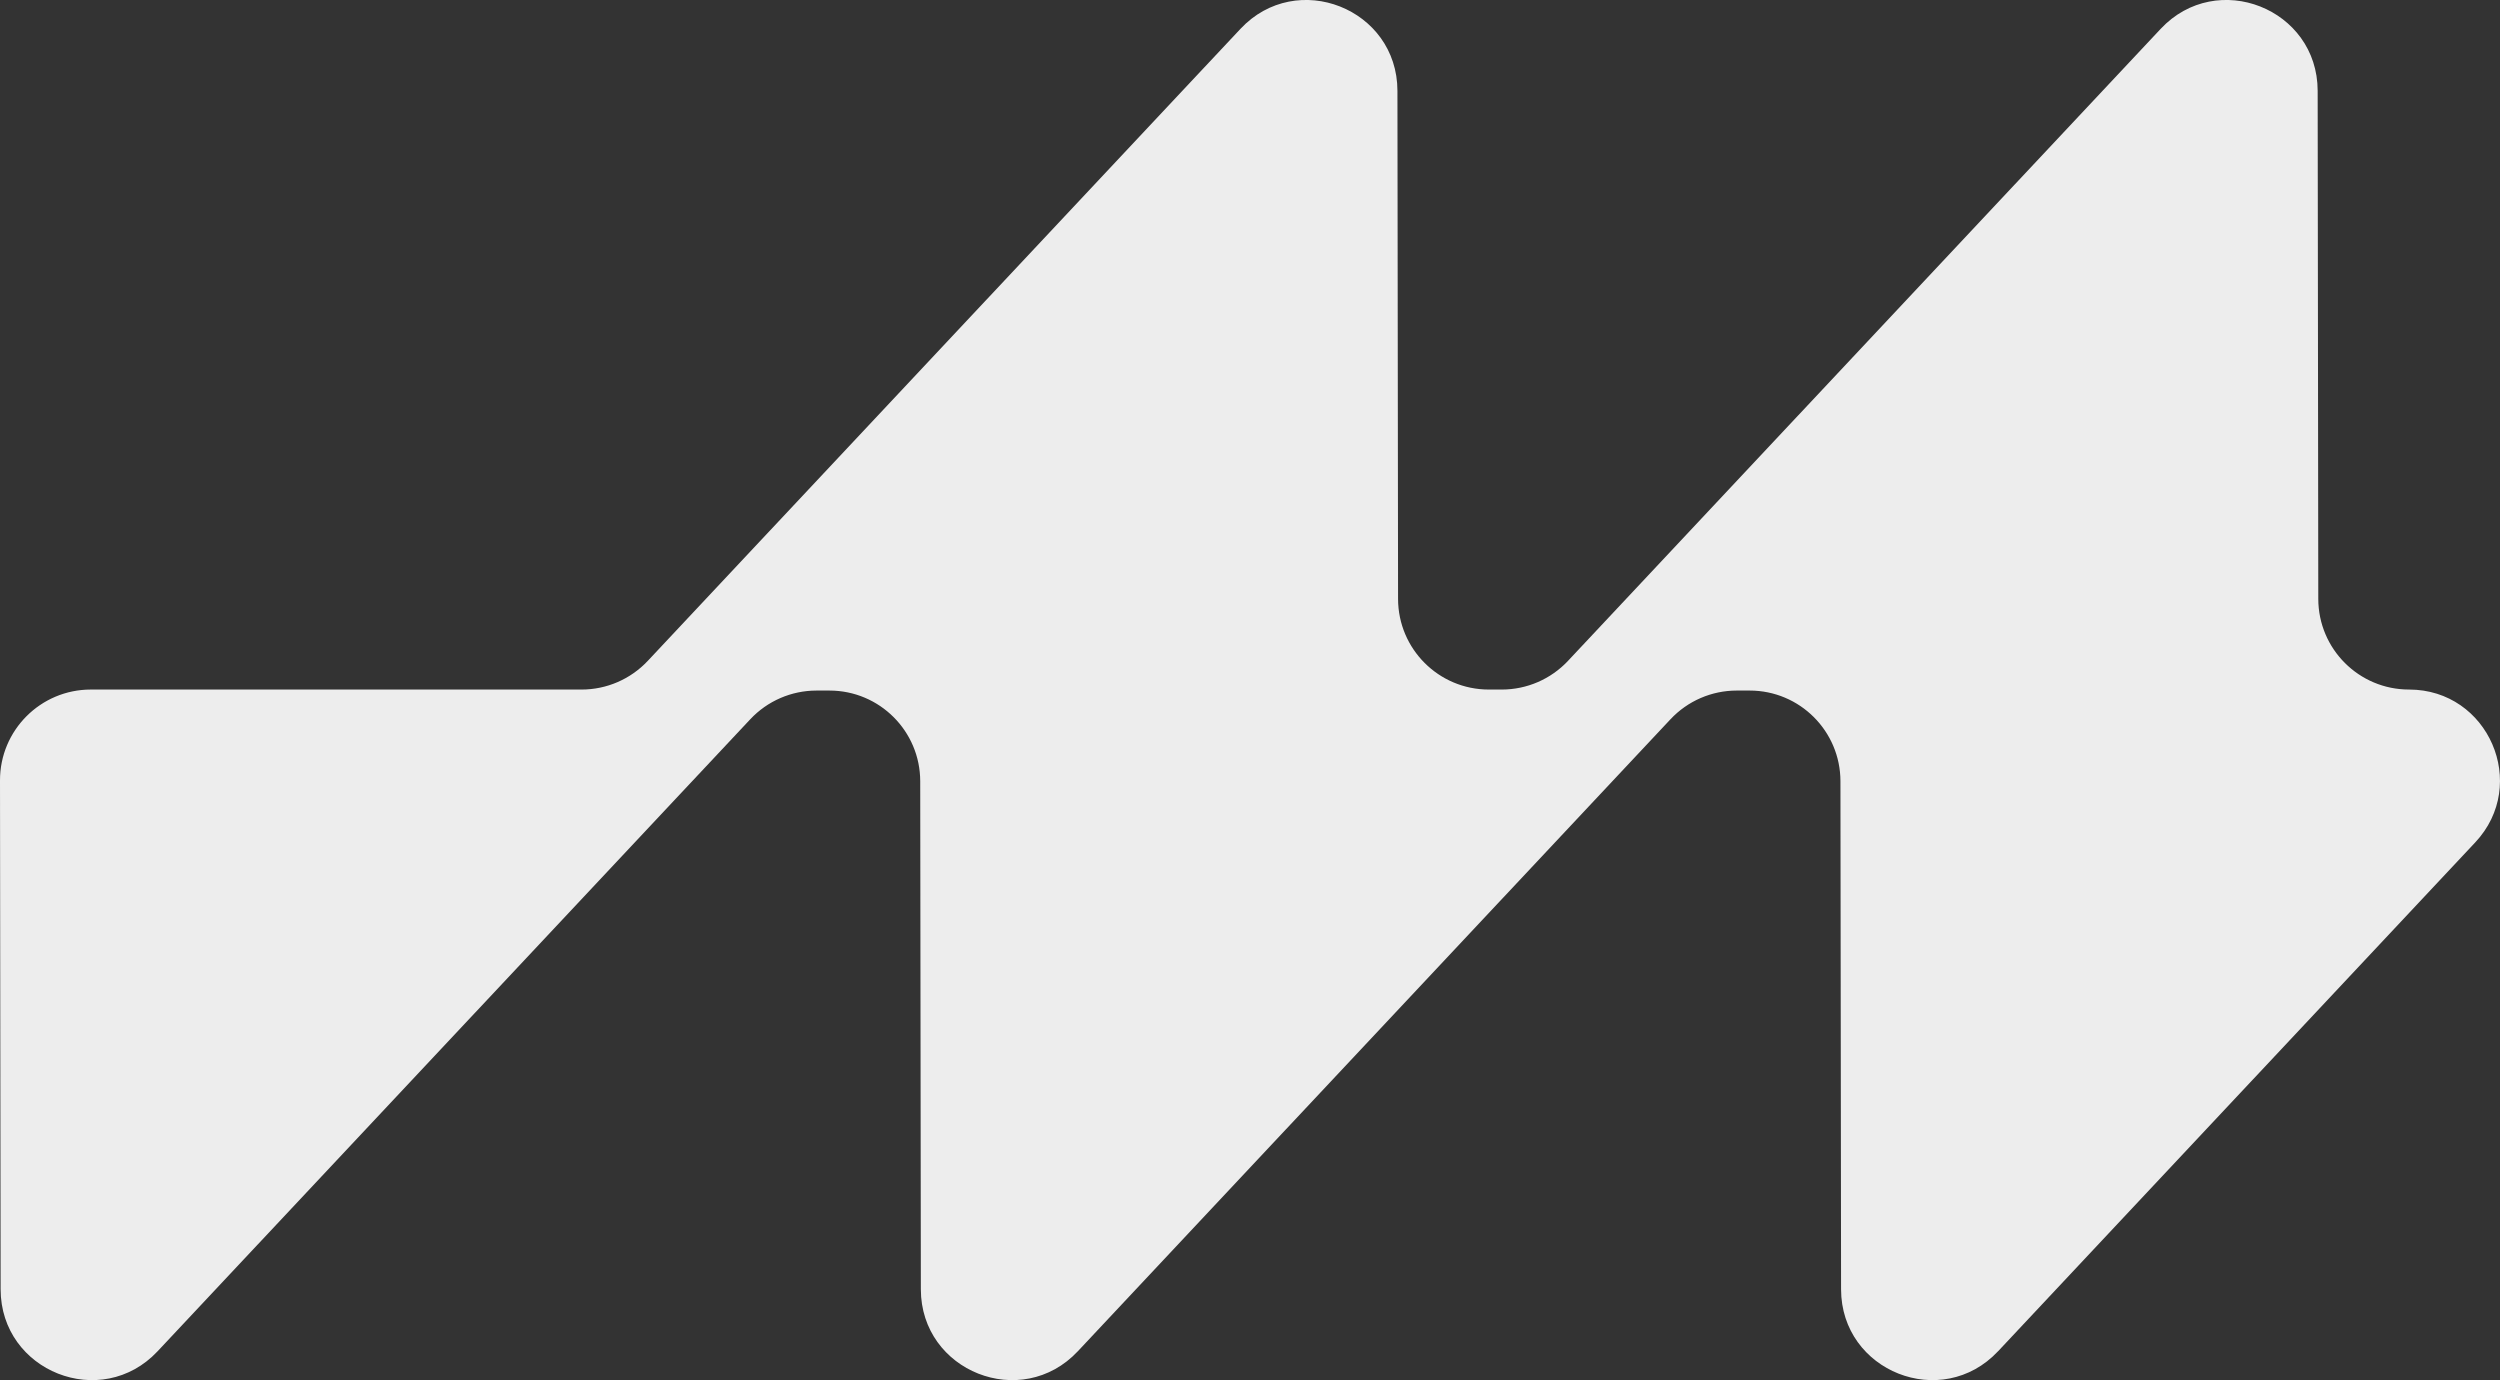
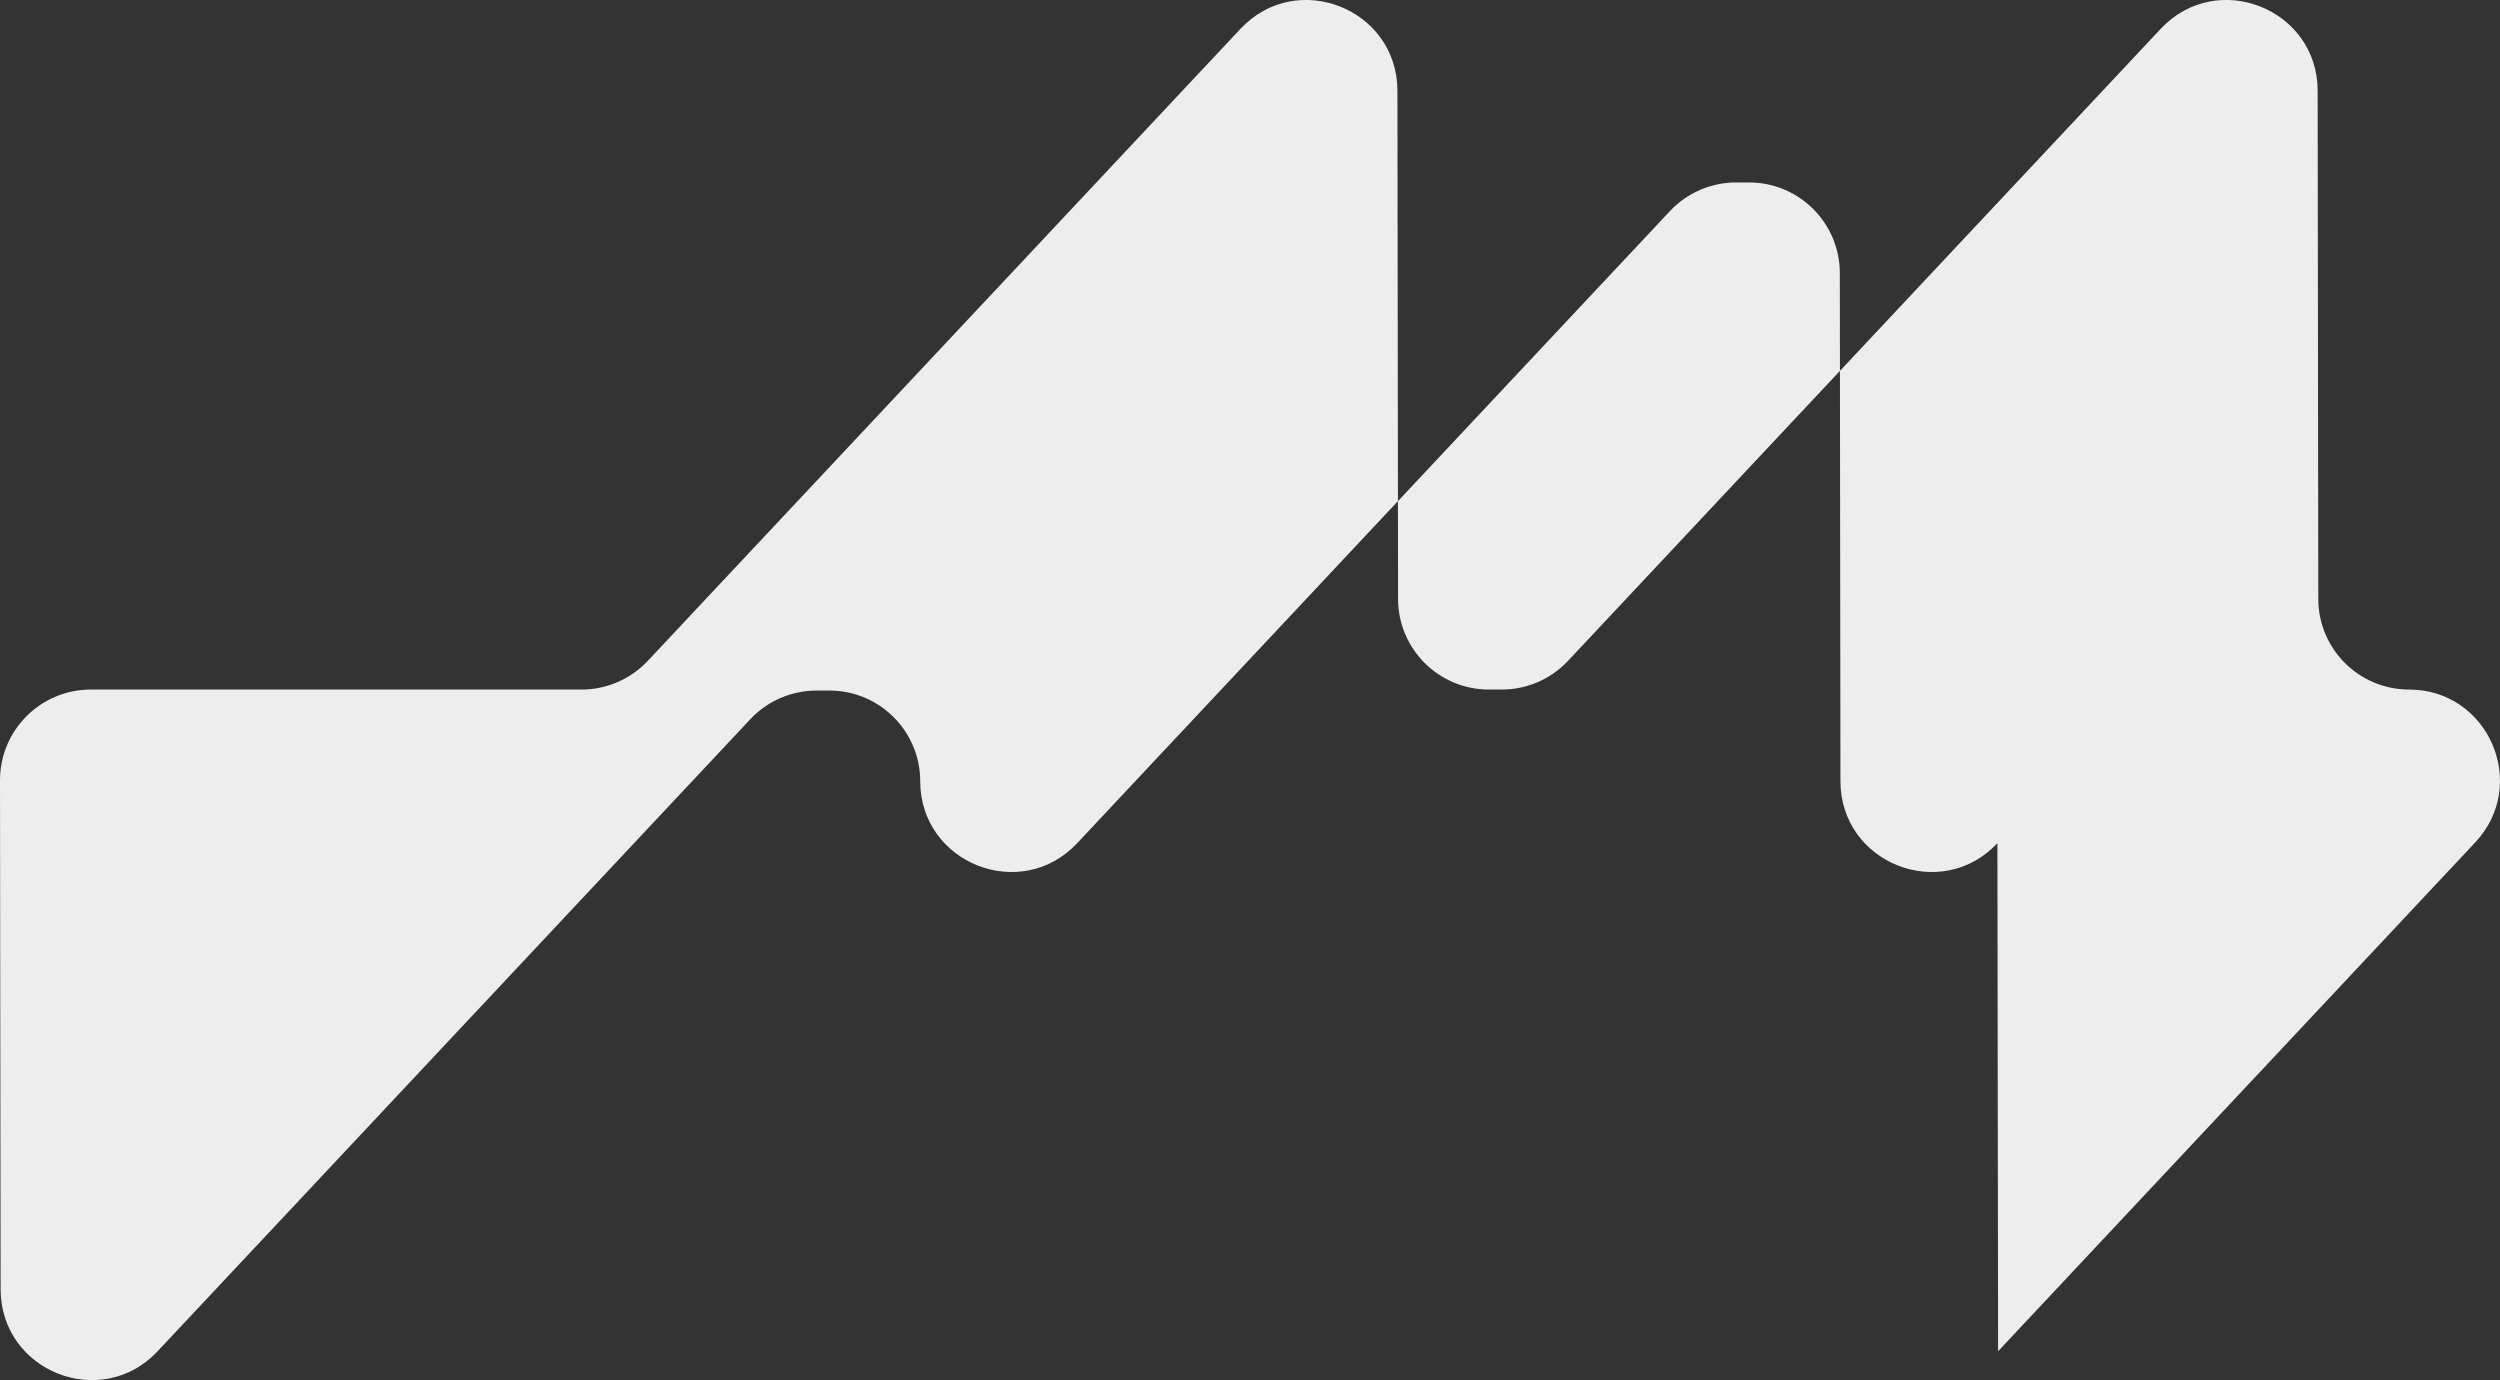
<svg xmlns="http://www.w3.org/2000/svg" id="b" data-name="Layer 2" viewBox="0 0 638.21 352.32">
  <rect x="0" y="0" width="638.21" height="352.32" fill="#333333" stroke="none" />
  <g id="c" data-name="Layer 1">
-     <path d="M510.08,344.95l121.81-129.9c13.88-14.8,3.38-39.02-16.9-39.02h0c-12.79,0-23.15-10.36-23.17-23.14l-.16-129.71c-.03-20.99-25.71-31.13-40.07-15.82l-151.31,161.35c-4.38,4.67-10.5,7.32-16.9,7.32h-3.31c-12.79,0-23.15-10.36-23.17-23.14l-.16-129.71c-.03-20.99-25.71-31.13-40.07-15.82l-151.31,161.35c-4.38,4.67-10.5,7.32-16.9,7.32H23.17C10.36,176.04-.02,186.43,0,199.24l.16,129.9c.03,20.99,25.71,31.13,40.07,15.82l151.31-161.35c4.38-4.67,10.5-7.32,16.9-7.32h3.31c12.79,0,23.15,10.36,23.17,23.14l.16,129.71c.03,20.99,25.71,31.13,40.07,15.82l151.31-161.35c4.38-4.67,10.5-7.32,16.9-7.32h3.31c12.79,0,23.15,10.36,23.17,23.14l.16,129.71c.03,20.99,25.71,31.13,40.07,15.82Z" fill="#ededed" />
+     <path d="M510.08,344.95l121.81-129.9c13.88-14.8,3.38-39.02-16.9-39.02h0c-12.79,0-23.15-10.36-23.17-23.14l-.16-129.71c-.03-20.99-25.71-31.13-40.07-15.82l-151.31,161.35c-4.38,4.67-10.5,7.32-16.9,7.32h-3.31c-12.79,0-23.15-10.36-23.17-23.14l-.16-129.71c-.03-20.99-25.71-31.13-40.07-15.82l-151.31,161.35c-4.38,4.67-10.5,7.32-16.9,7.32H23.17C10.36,176.04-.02,186.43,0,199.24l.16,129.9c.03,20.99,25.71,31.13,40.07,15.82l151.31-161.35c4.38-4.67,10.5-7.32,16.9-7.32h3.31c12.79,0,23.15,10.36,23.17,23.14c.03,20.99,25.71,31.13,40.07,15.82l151.31-161.35c4.38-4.67,10.5-7.32,16.9-7.32h3.31c12.79,0,23.15,10.36,23.17,23.14l.16,129.71c.03,20.99,25.71,31.13,40.07,15.82Z" fill="#ededed" />
  </g>
</svg>